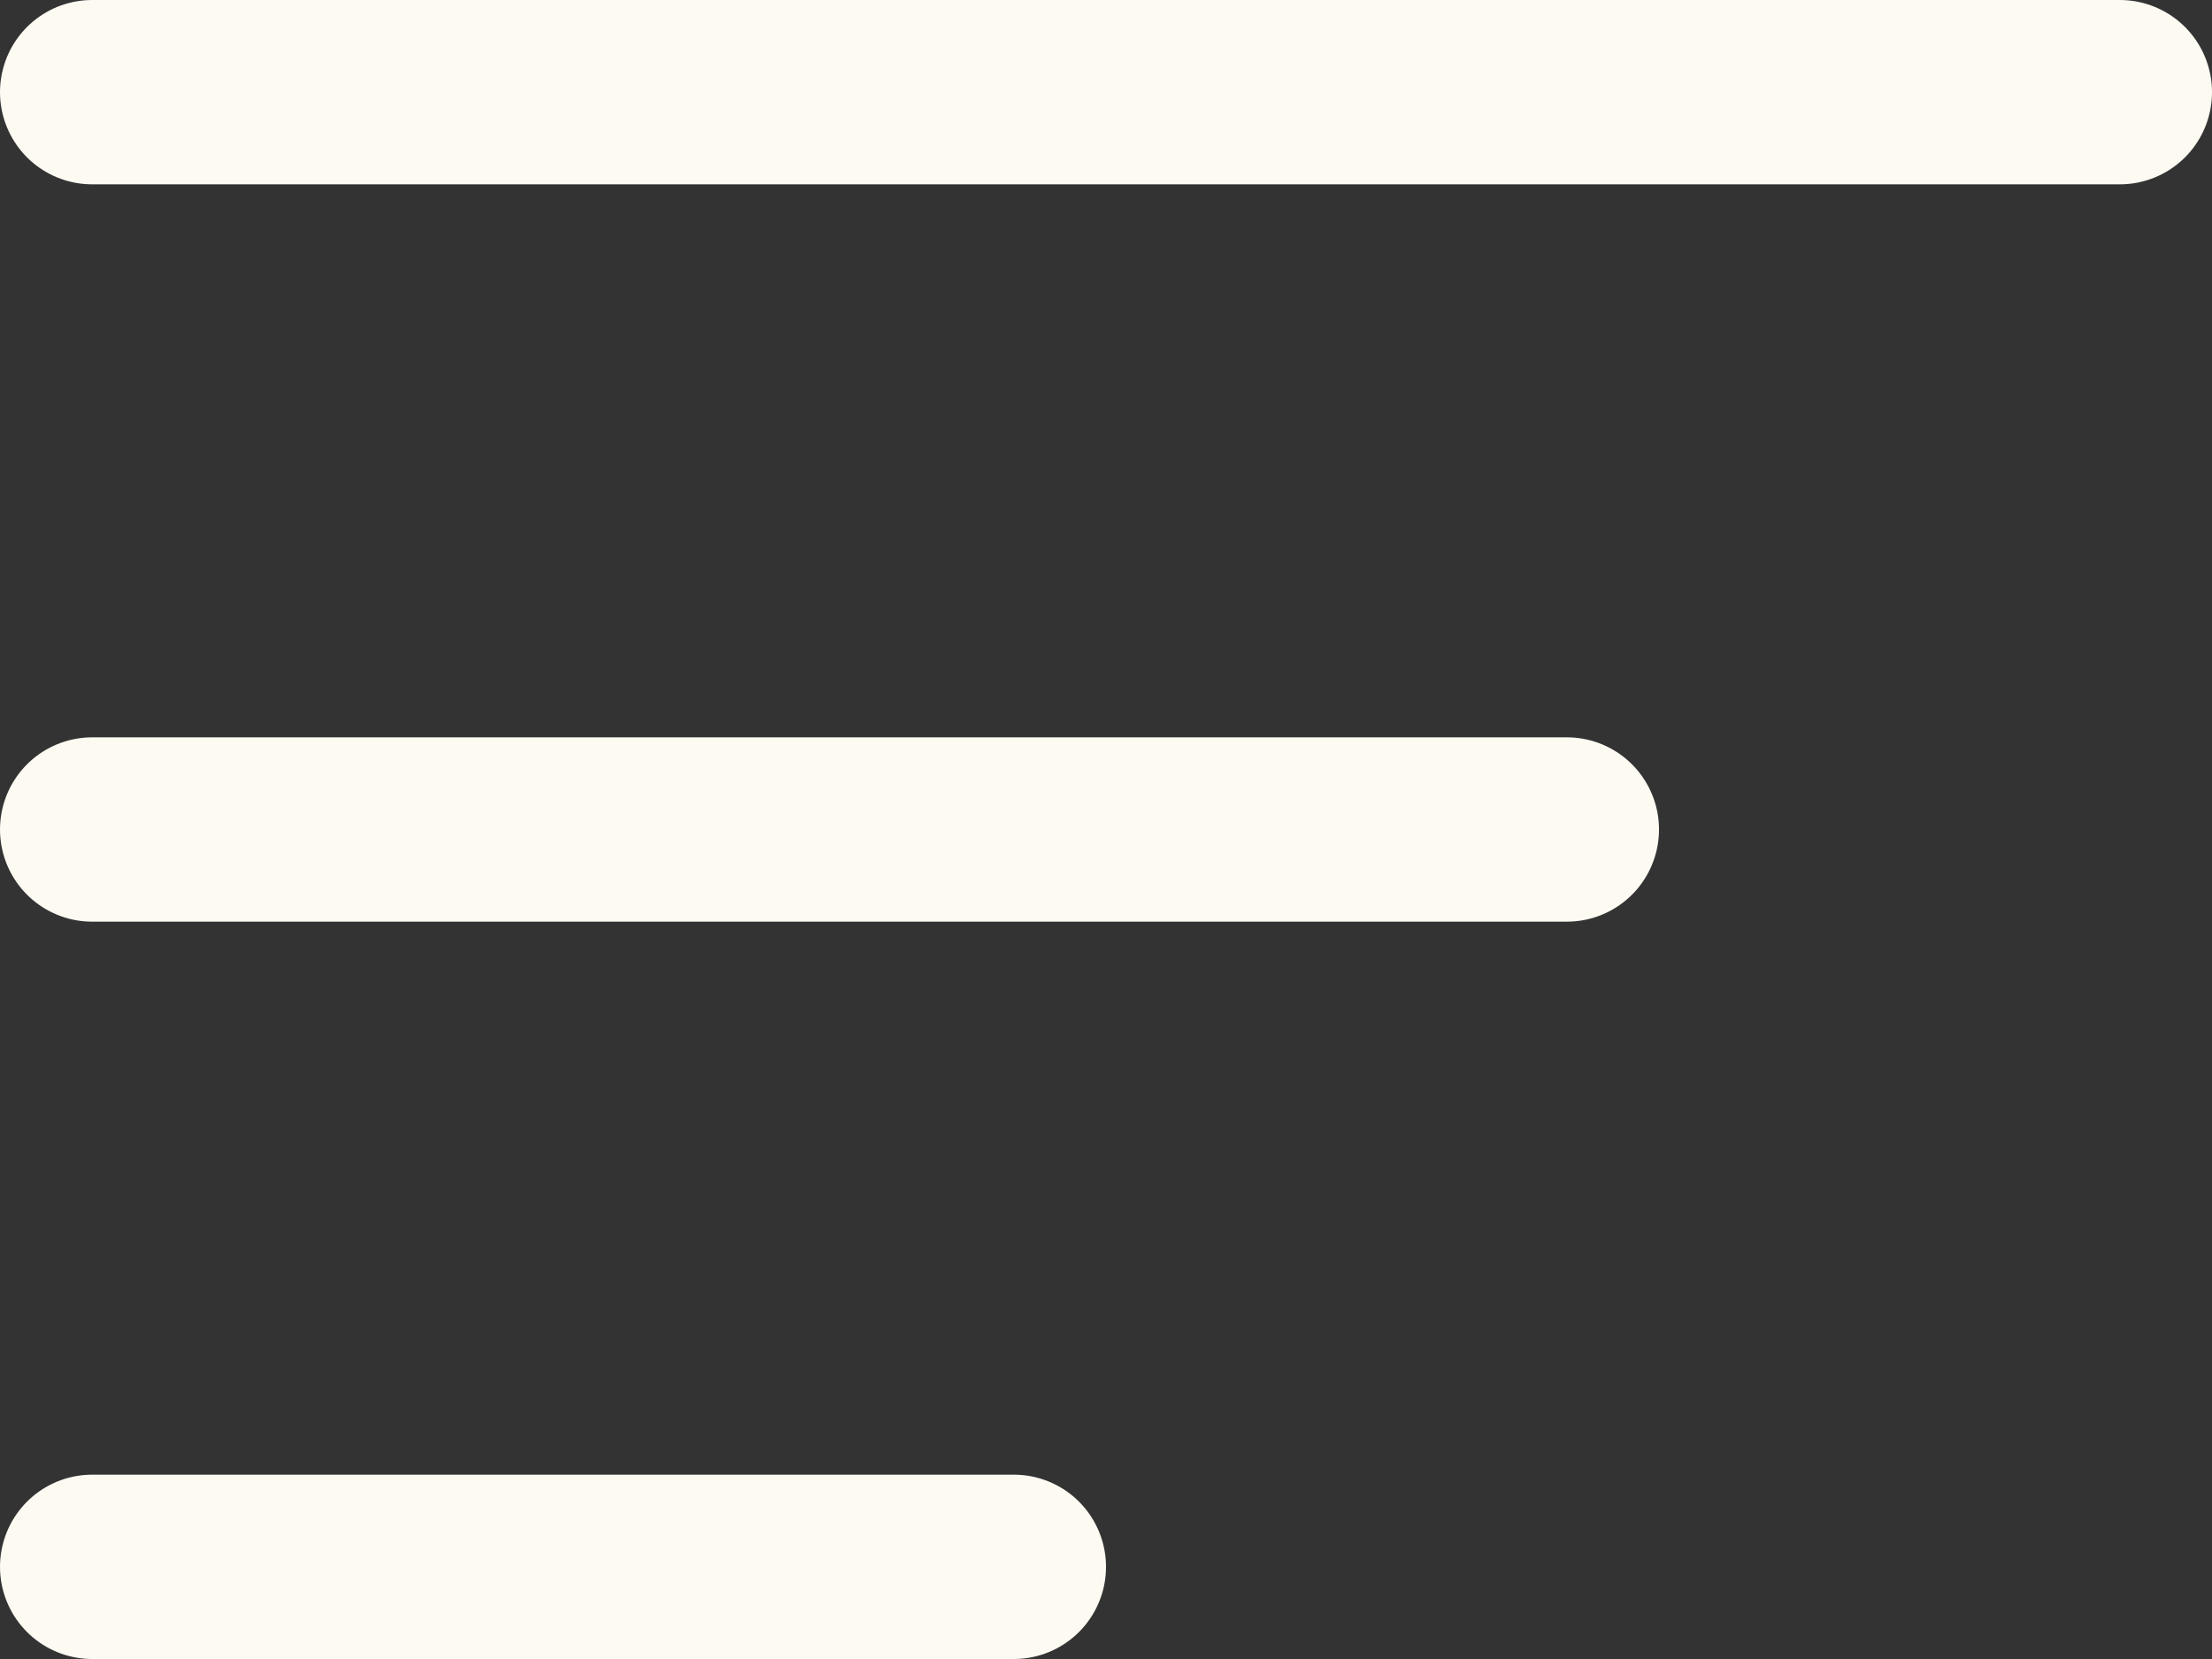
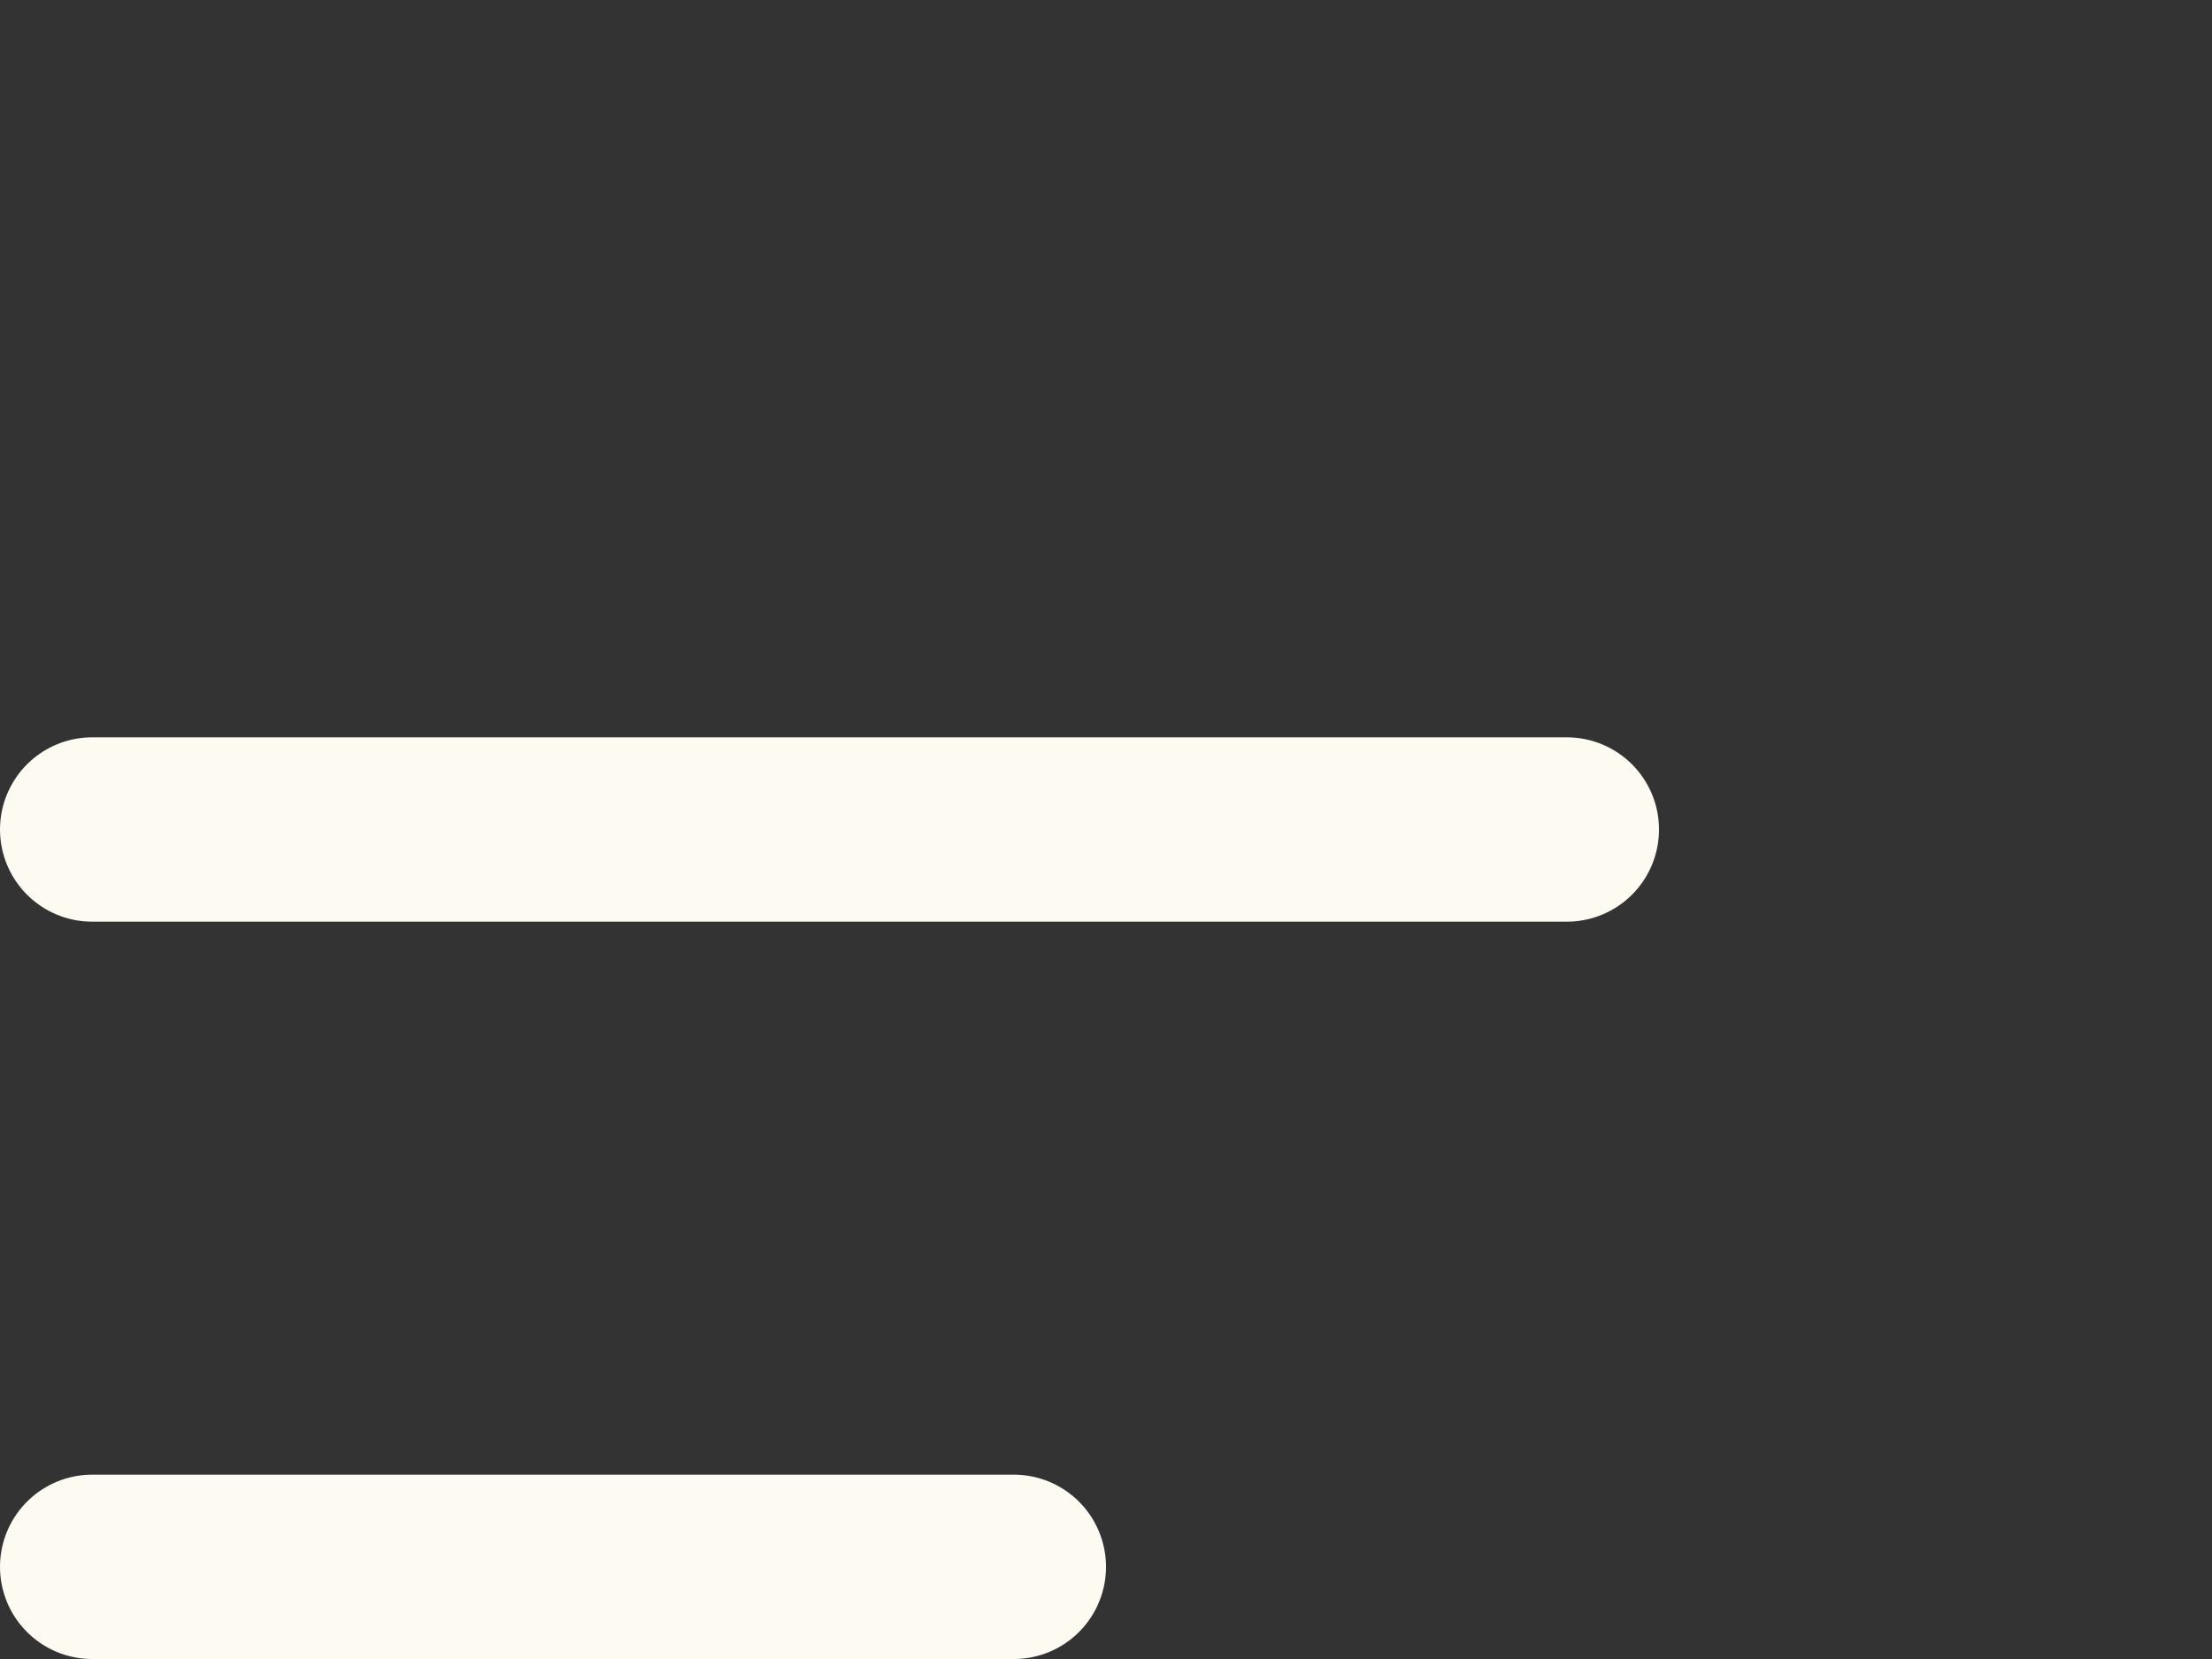
<svg xmlns="http://www.w3.org/2000/svg" viewBox="0 0 12 9" fill="none">
  <rect x="0" y="0" width="12" height="9" fill="#333333" stroke="none" />
-   <path stroke="#FDFAF2" stroke-linecap="round" d="M.5.5h11M.5 4.5h8M.5 8.5h5" />
+   <path stroke="#FDFAF2" stroke-linecap="round" d="M.5.5M.5 4.5h8M.5 8.5h5" />
</svg>